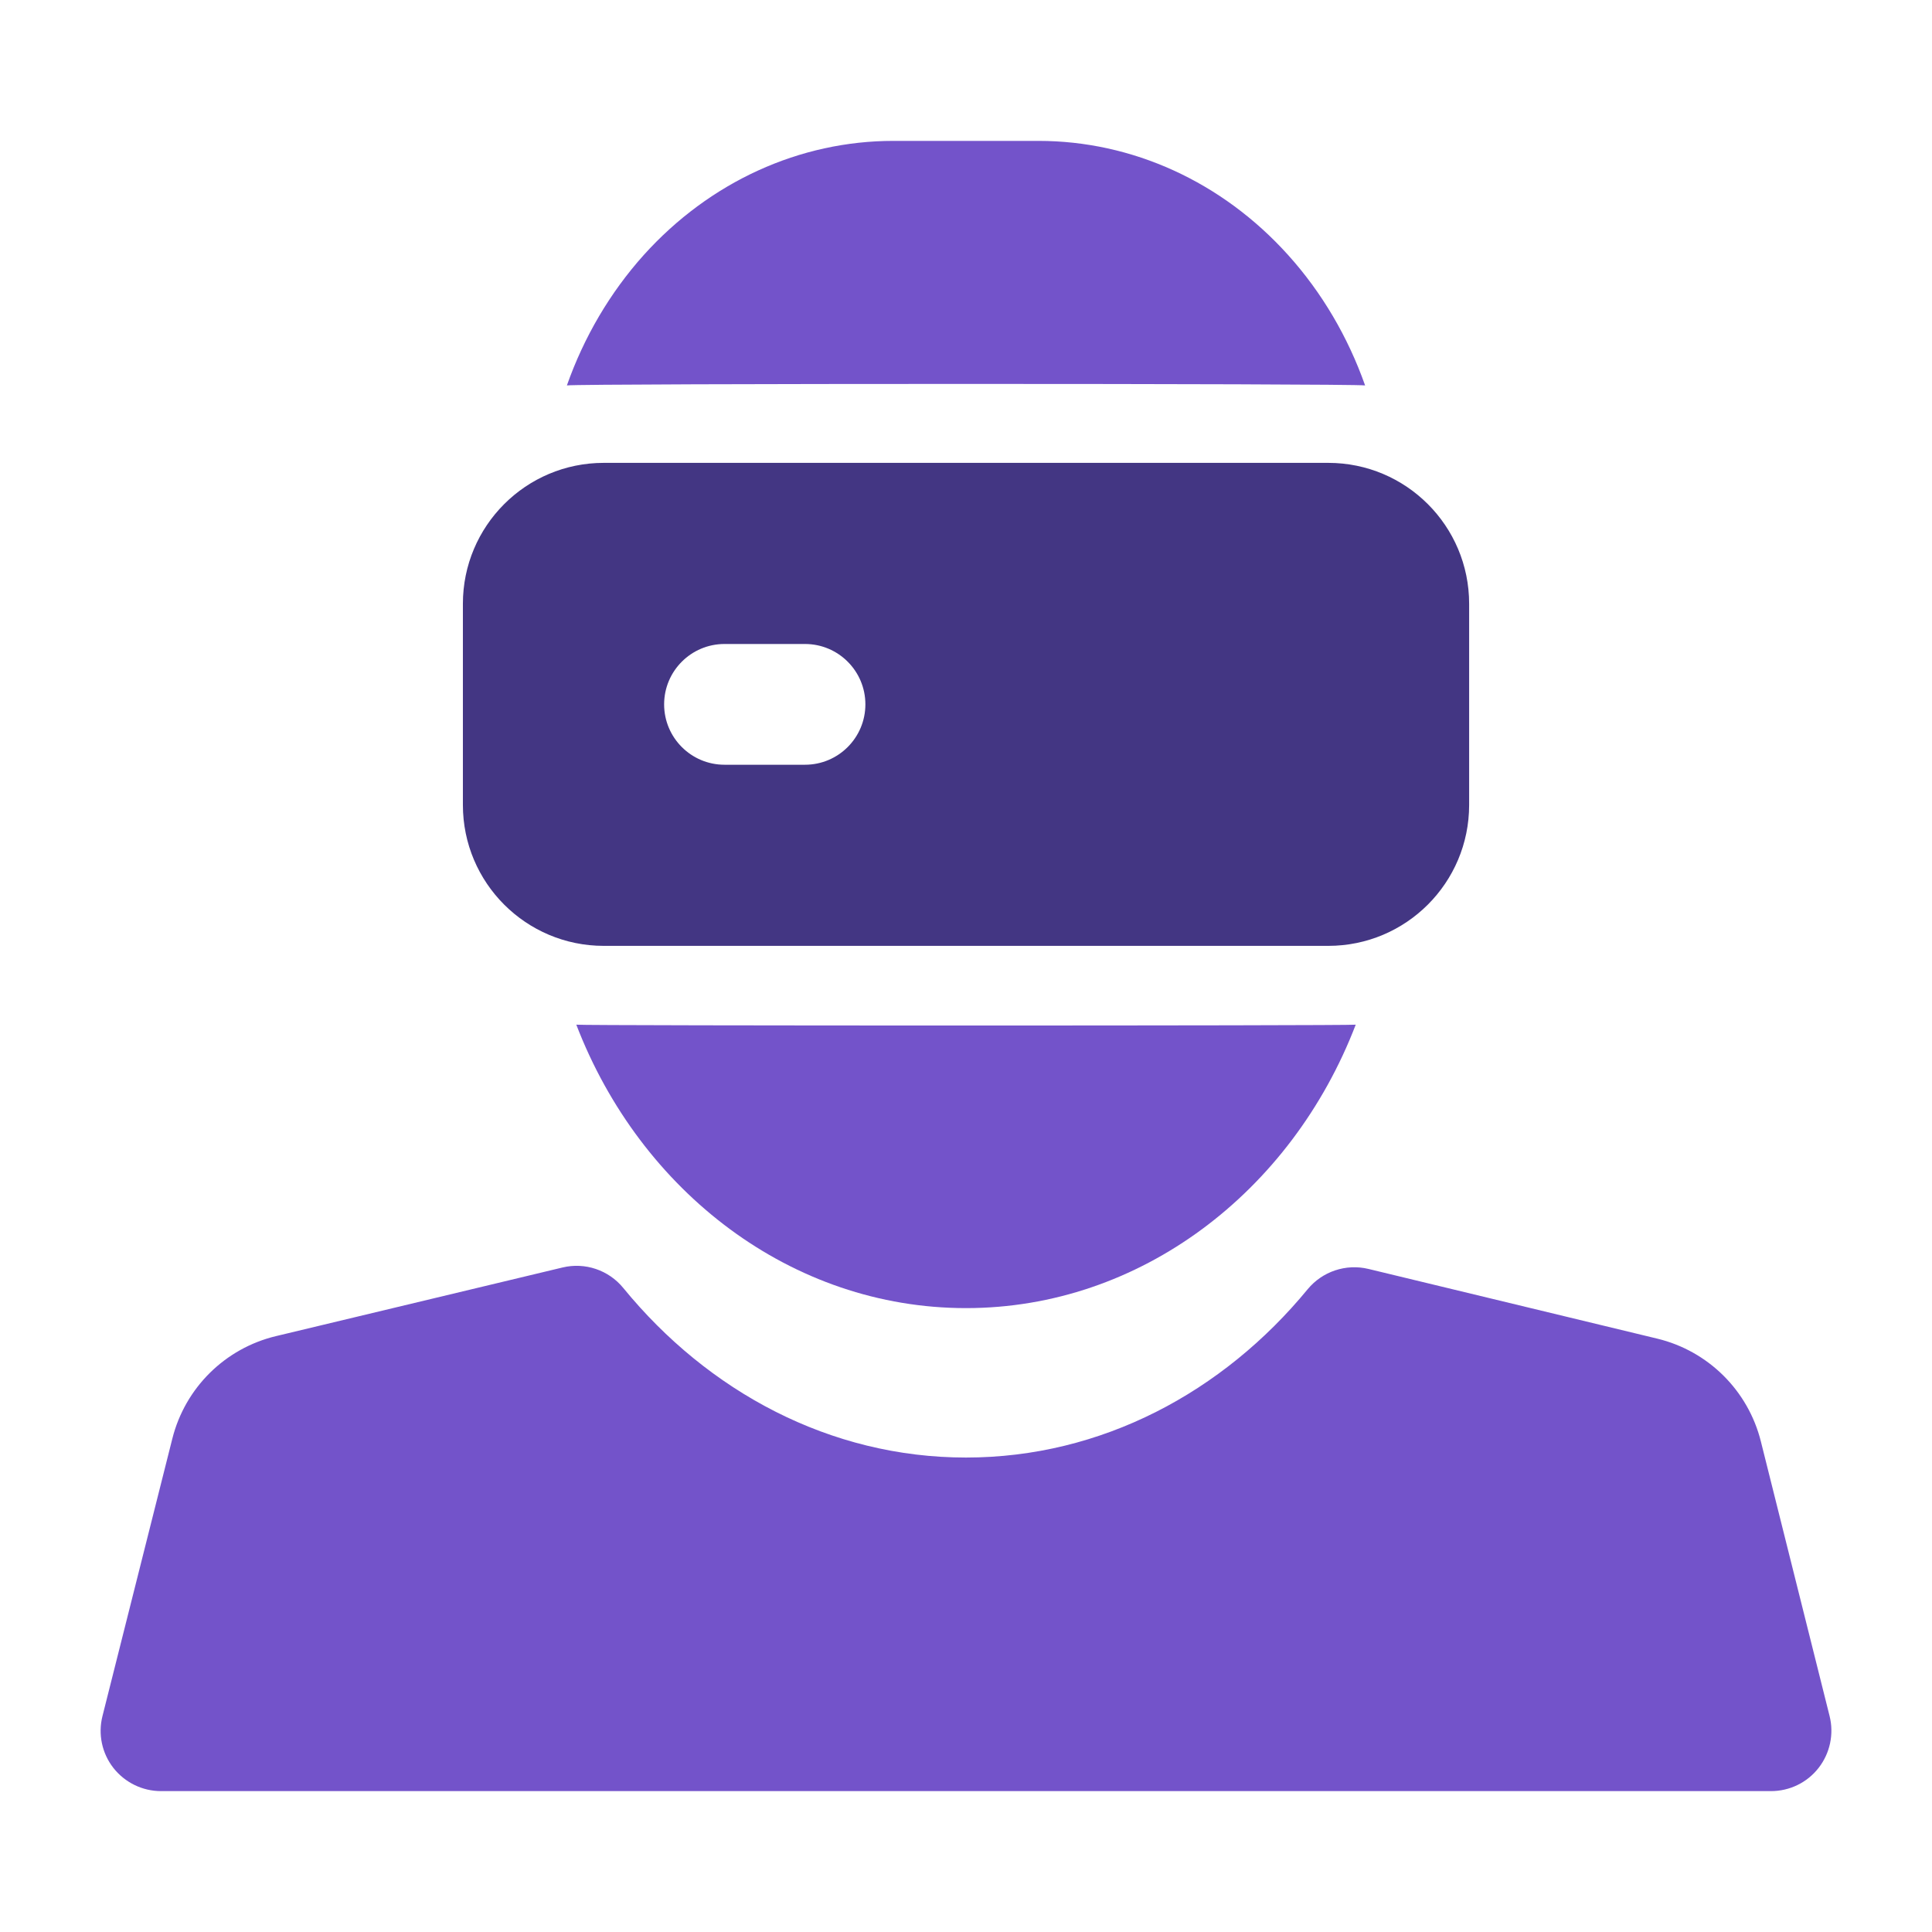
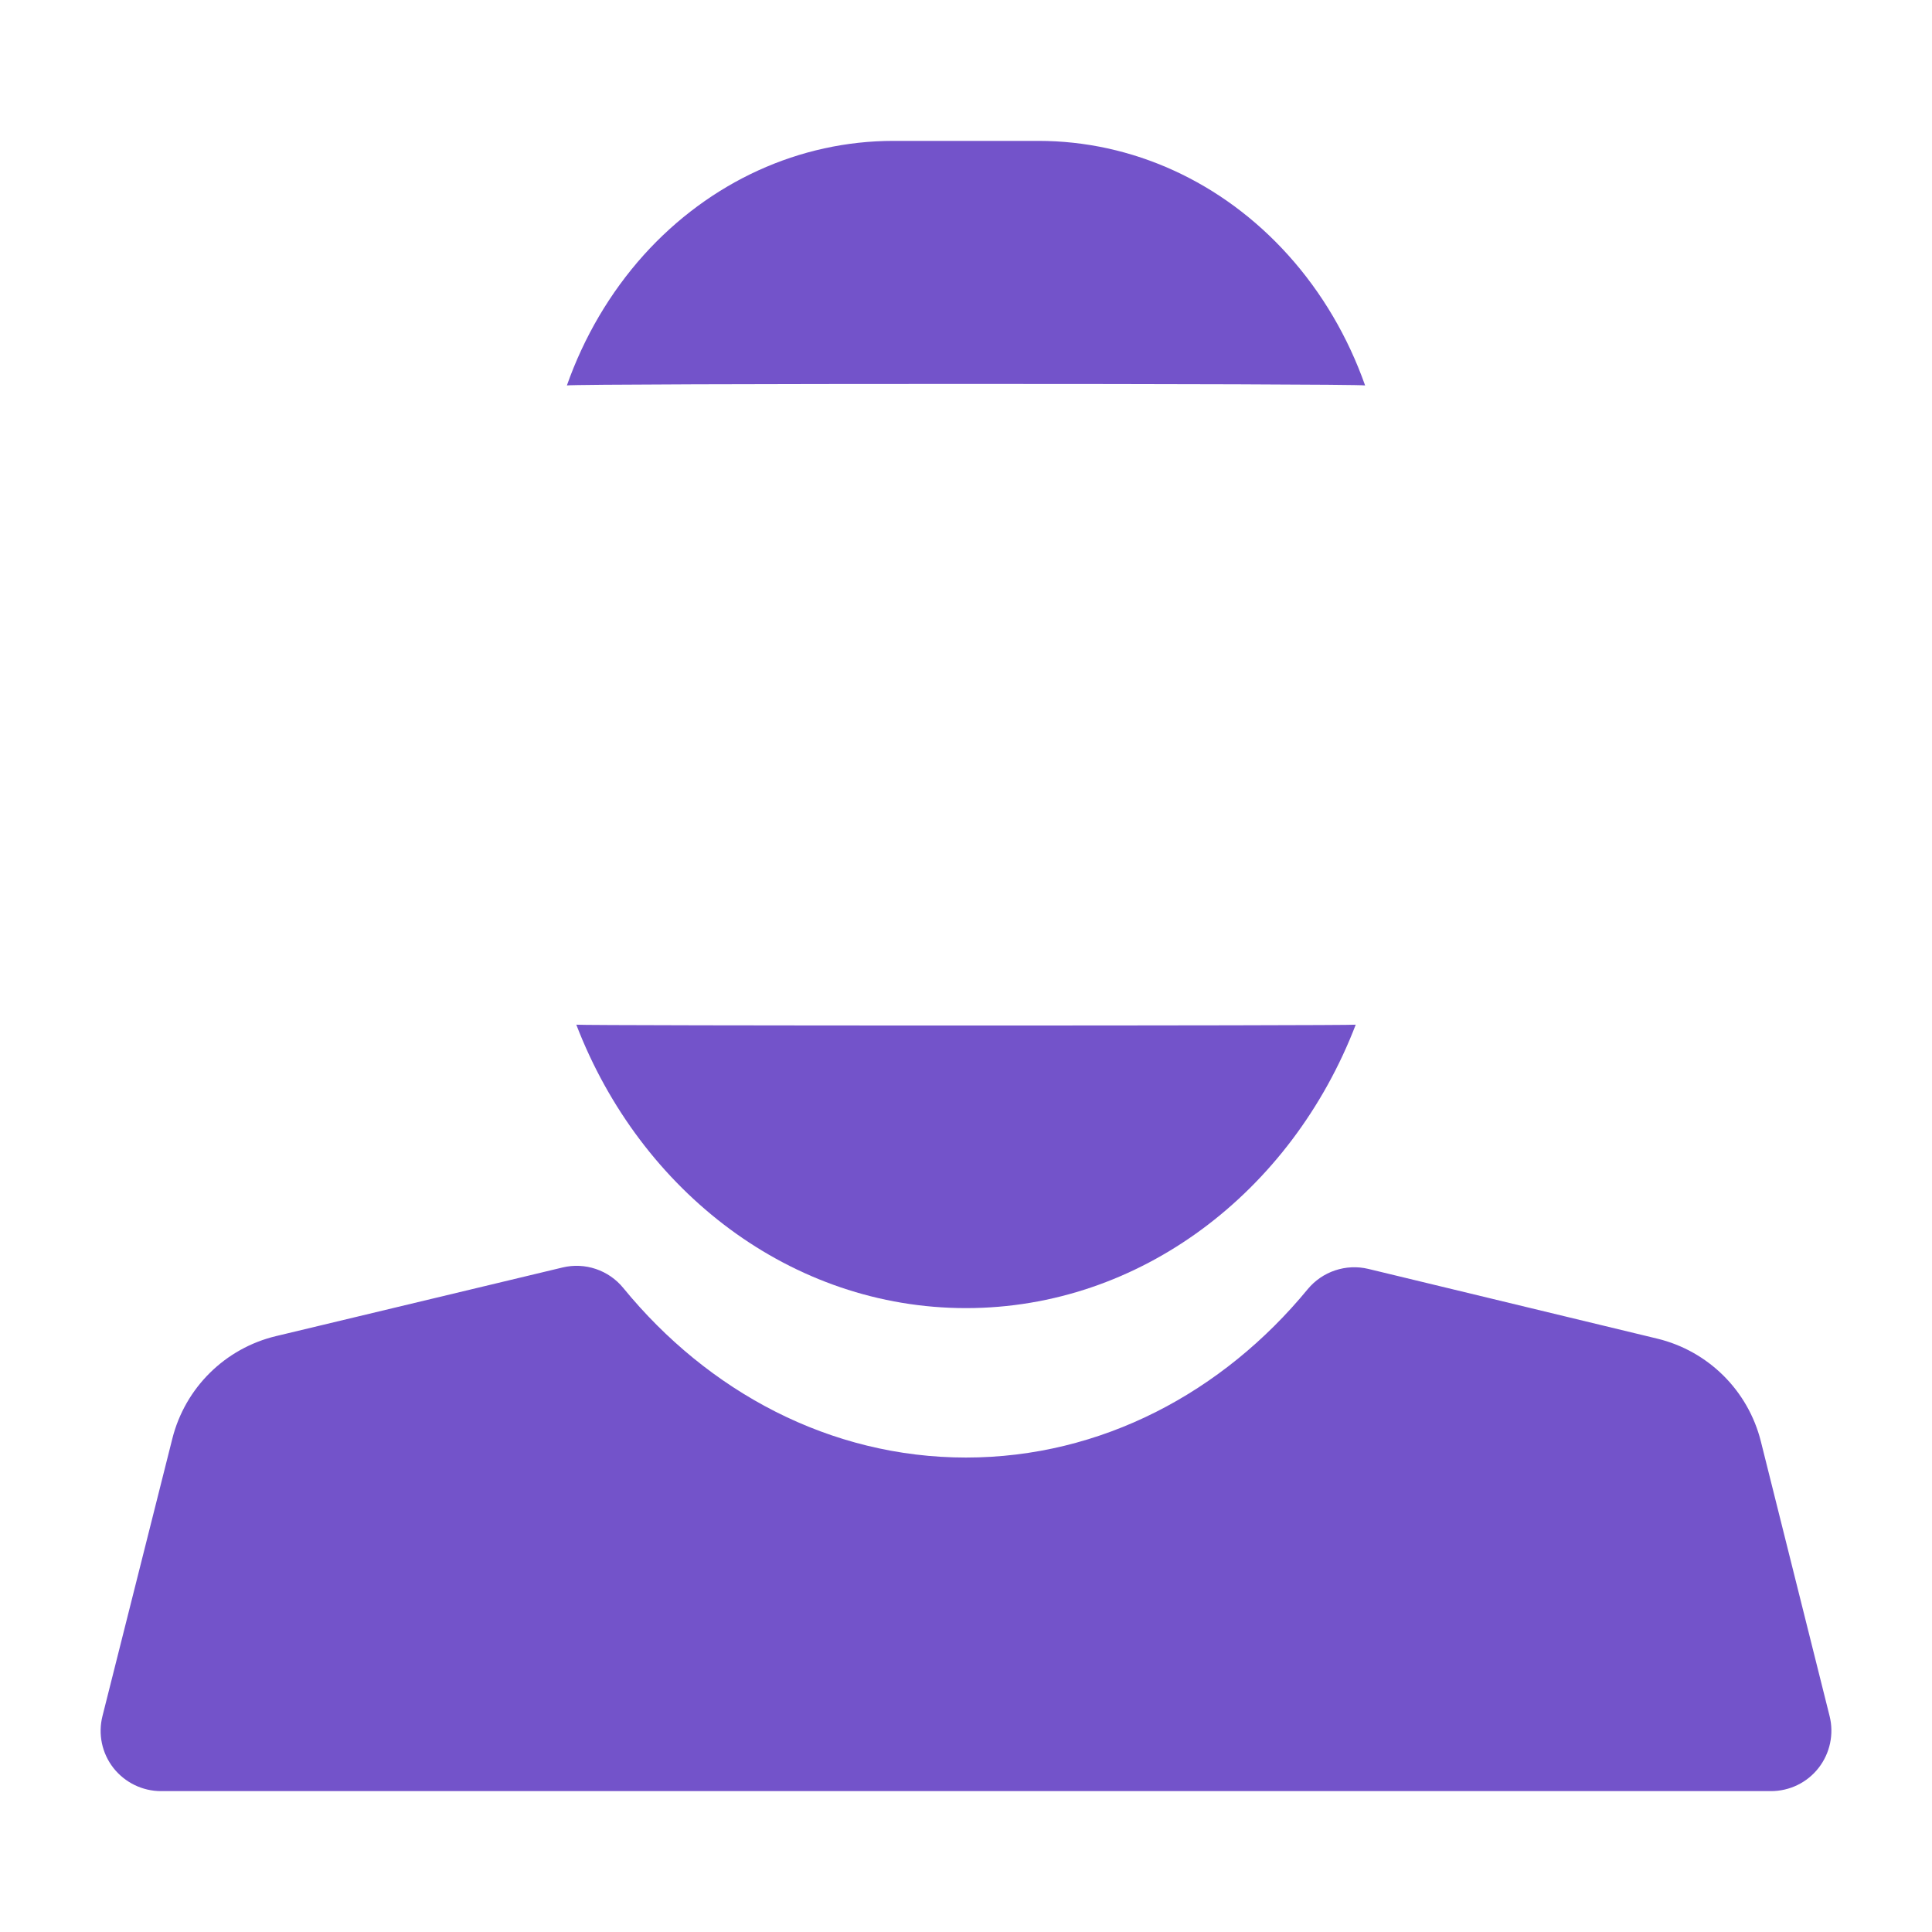
<svg xmlns="http://www.w3.org/2000/svg" width="64" height="64" viewBox="0 0 64 64" fill="none">
  <path fill-rule="evenodd" clip-rule="evenodd" d="M32 48.283C27.496 48.283 23.456 46.101 20.648 42.667C20.163 42.072 19.379 41.808 18.635 41.987L9.149 44.259C7.459 44.661 6.133 45.971 5.709 47.656L3.395 56.845C3.243 57.443 3.376 58.077 3.755 58.563C4.136 59.048 4.717 59.333 5.333 59.333H58.667C59.283 59.333 59.864 59.051 60.243 58.565C60.621 58.08 60.757 57.445 60.608 56.848L58.331 47.749C57.909 46.064 56.587 44.752 54.899 44.344L45.331 42.035C44.587 41.856 43.805 42.117 43.317 42.709C40.512 46.12 36.485 48.283 32 48.283Z" fill="#7353CA" />
-   <path fill-rule="evenodd" clip-rule="evenodd" d="M44 15.333H20C17.422 15.333 15.334 17.424 15.334 20V26.666C15.334 29.242 17.422 31.333 20 31.333H44C46.579 31.333 48.667 29.242 48.667 26.666V20C48.667 17.424 46.579 15.333 44 15.333ZM24 25.333H26.667C27.771 25.333 28.667 24.437 28.667 23.333C28.667 22.229 27.771 21.333 26.667 21.333H24C22.896 21.333 22 22.229 22 23.333C22 24.437 22.896 25.333 24 25.333Z" fill="#433683" />
  <path fill-rule="evenodd" clip-rule="evenodd" d="M19.091 33.944C21.219 39.485 26.227 43.333 32 43.333C37.773 43.333 42.782 39.485 44.91 33.944C44.614 33.981 19.387 33.981 19.091 33.944ZM18.779 12.768C19.176 12.701 44.824 12.701 45.221 12.768C44.654 11.165 43.792 9.693 42.675 8.453C40.483 6.016 37.502 4.667 34.4 4.667C32.819 4.667 31.179 4.667 29.595 4.667C26.496 4.667 23.515 6.016 21.323 8.45C20.208 9.693 19.344 11.165 18.779 12.768Z" fill="#7353CA" />
</svg>